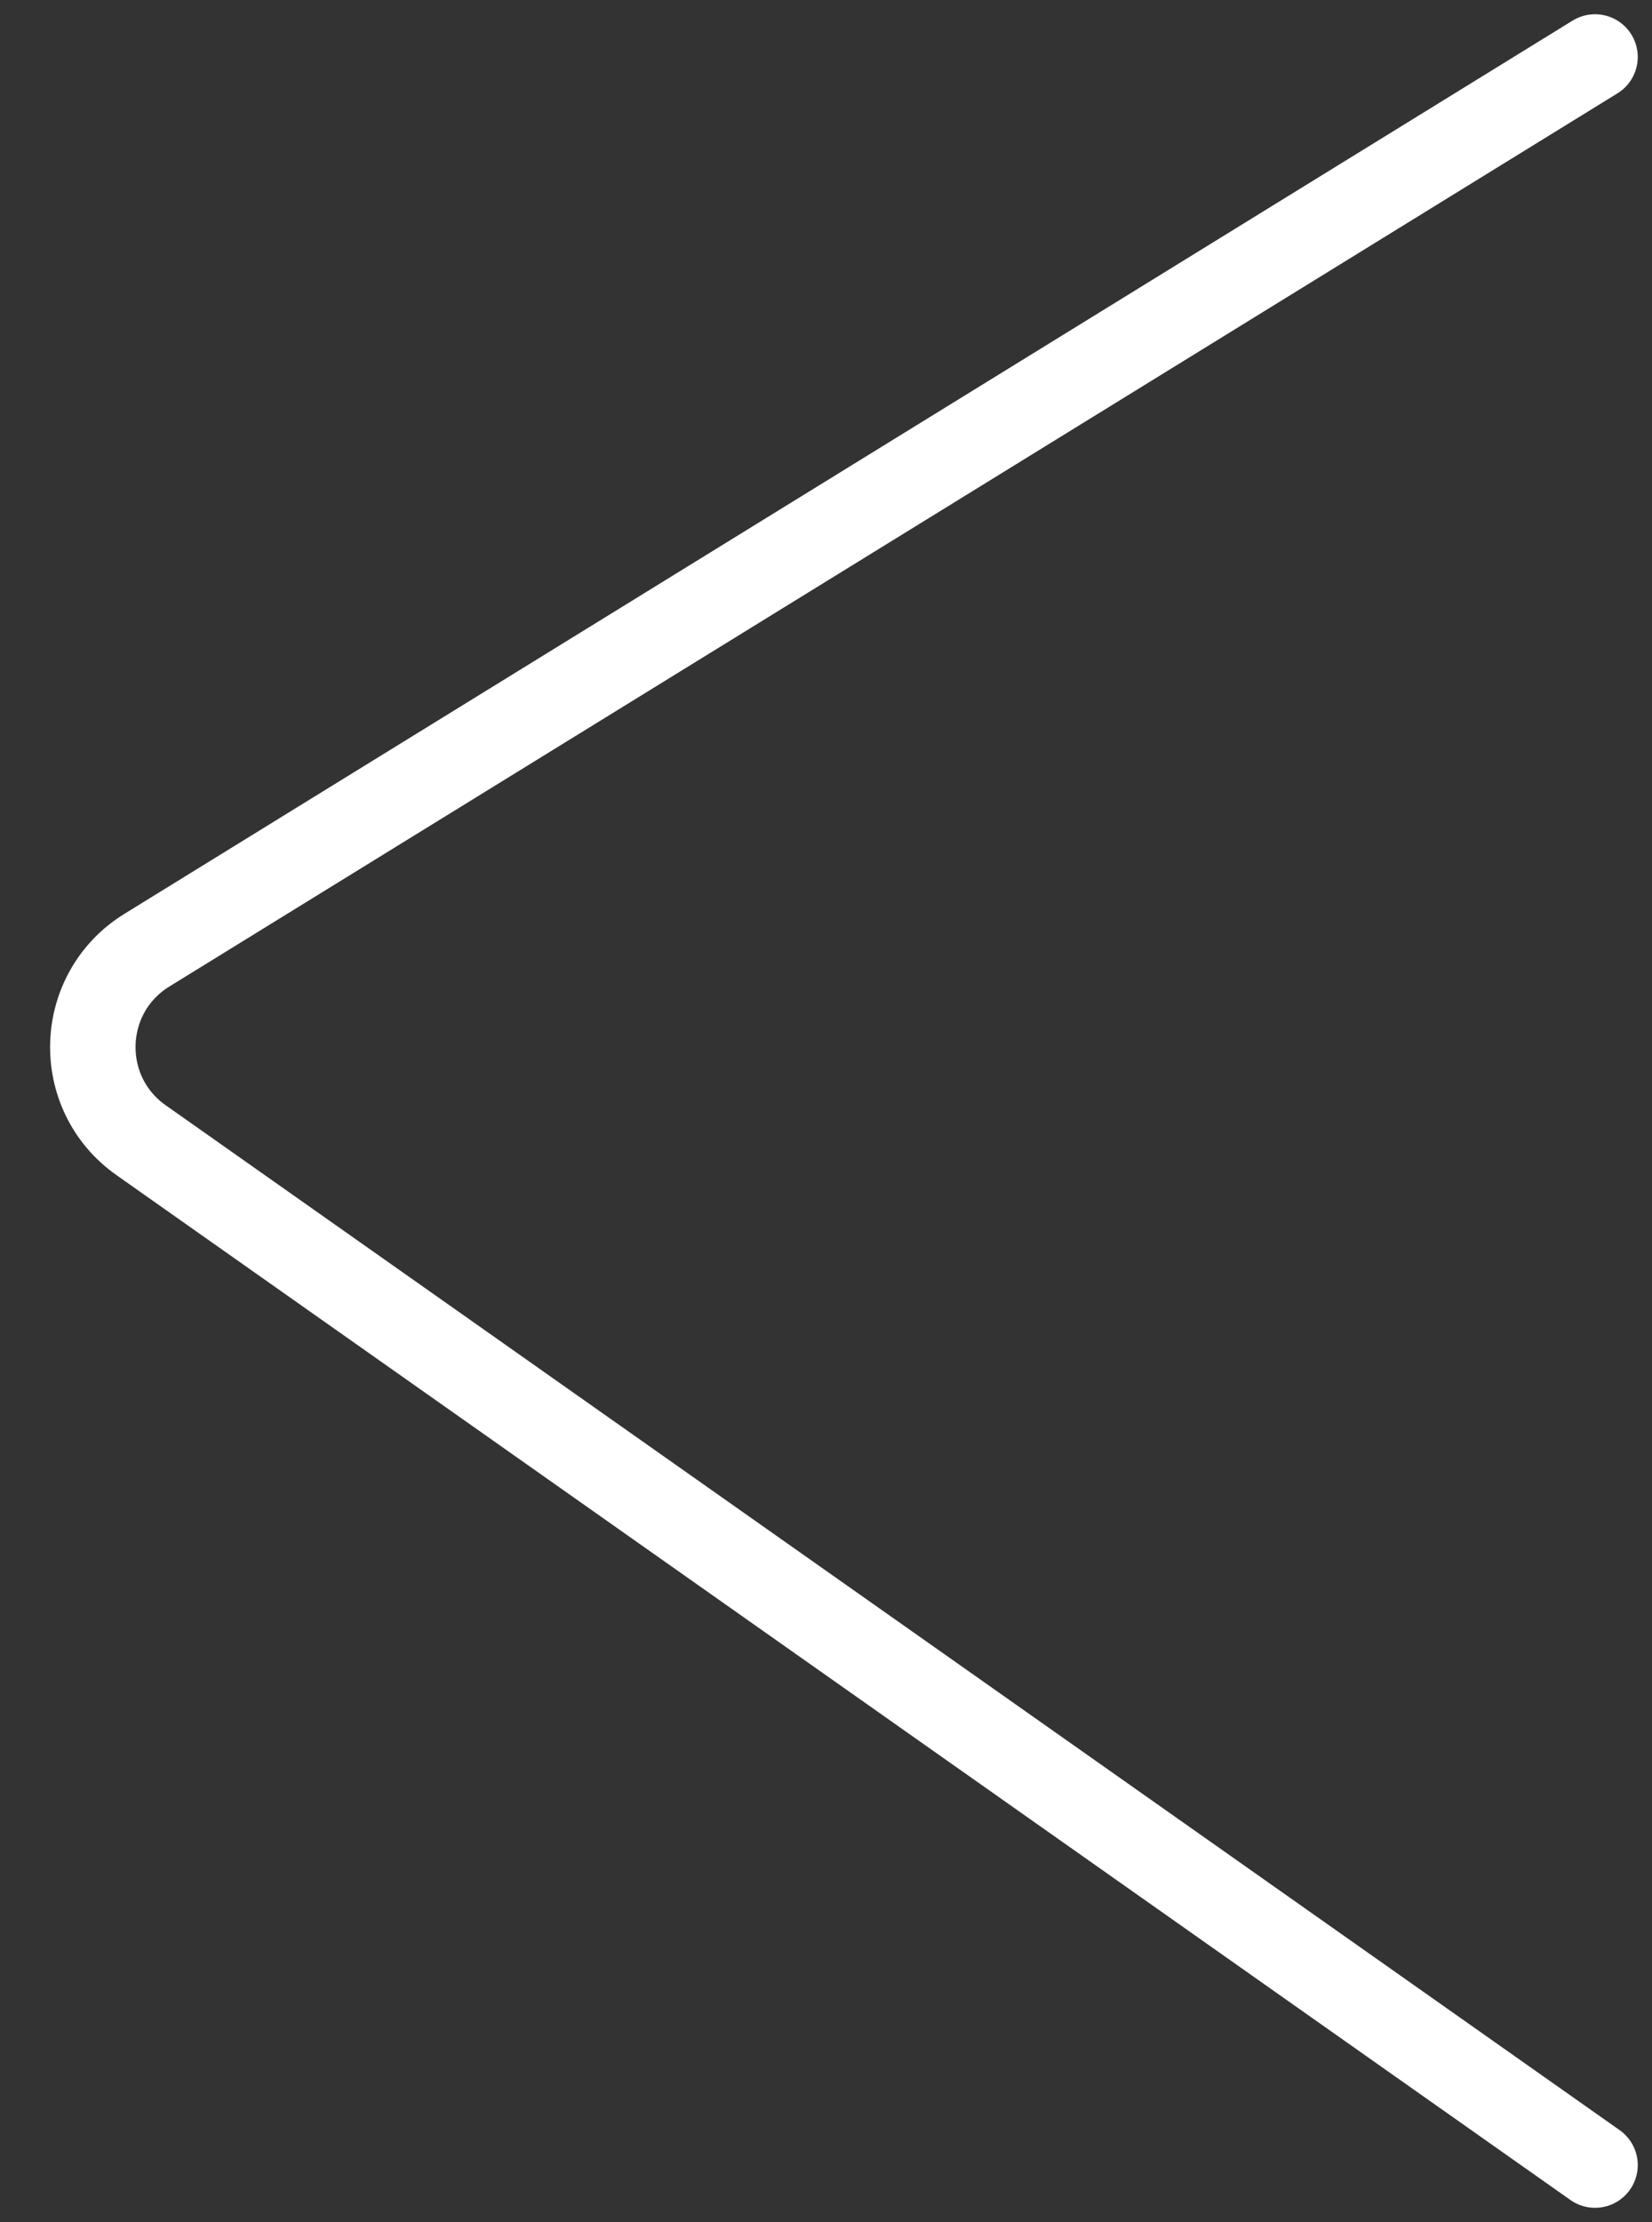
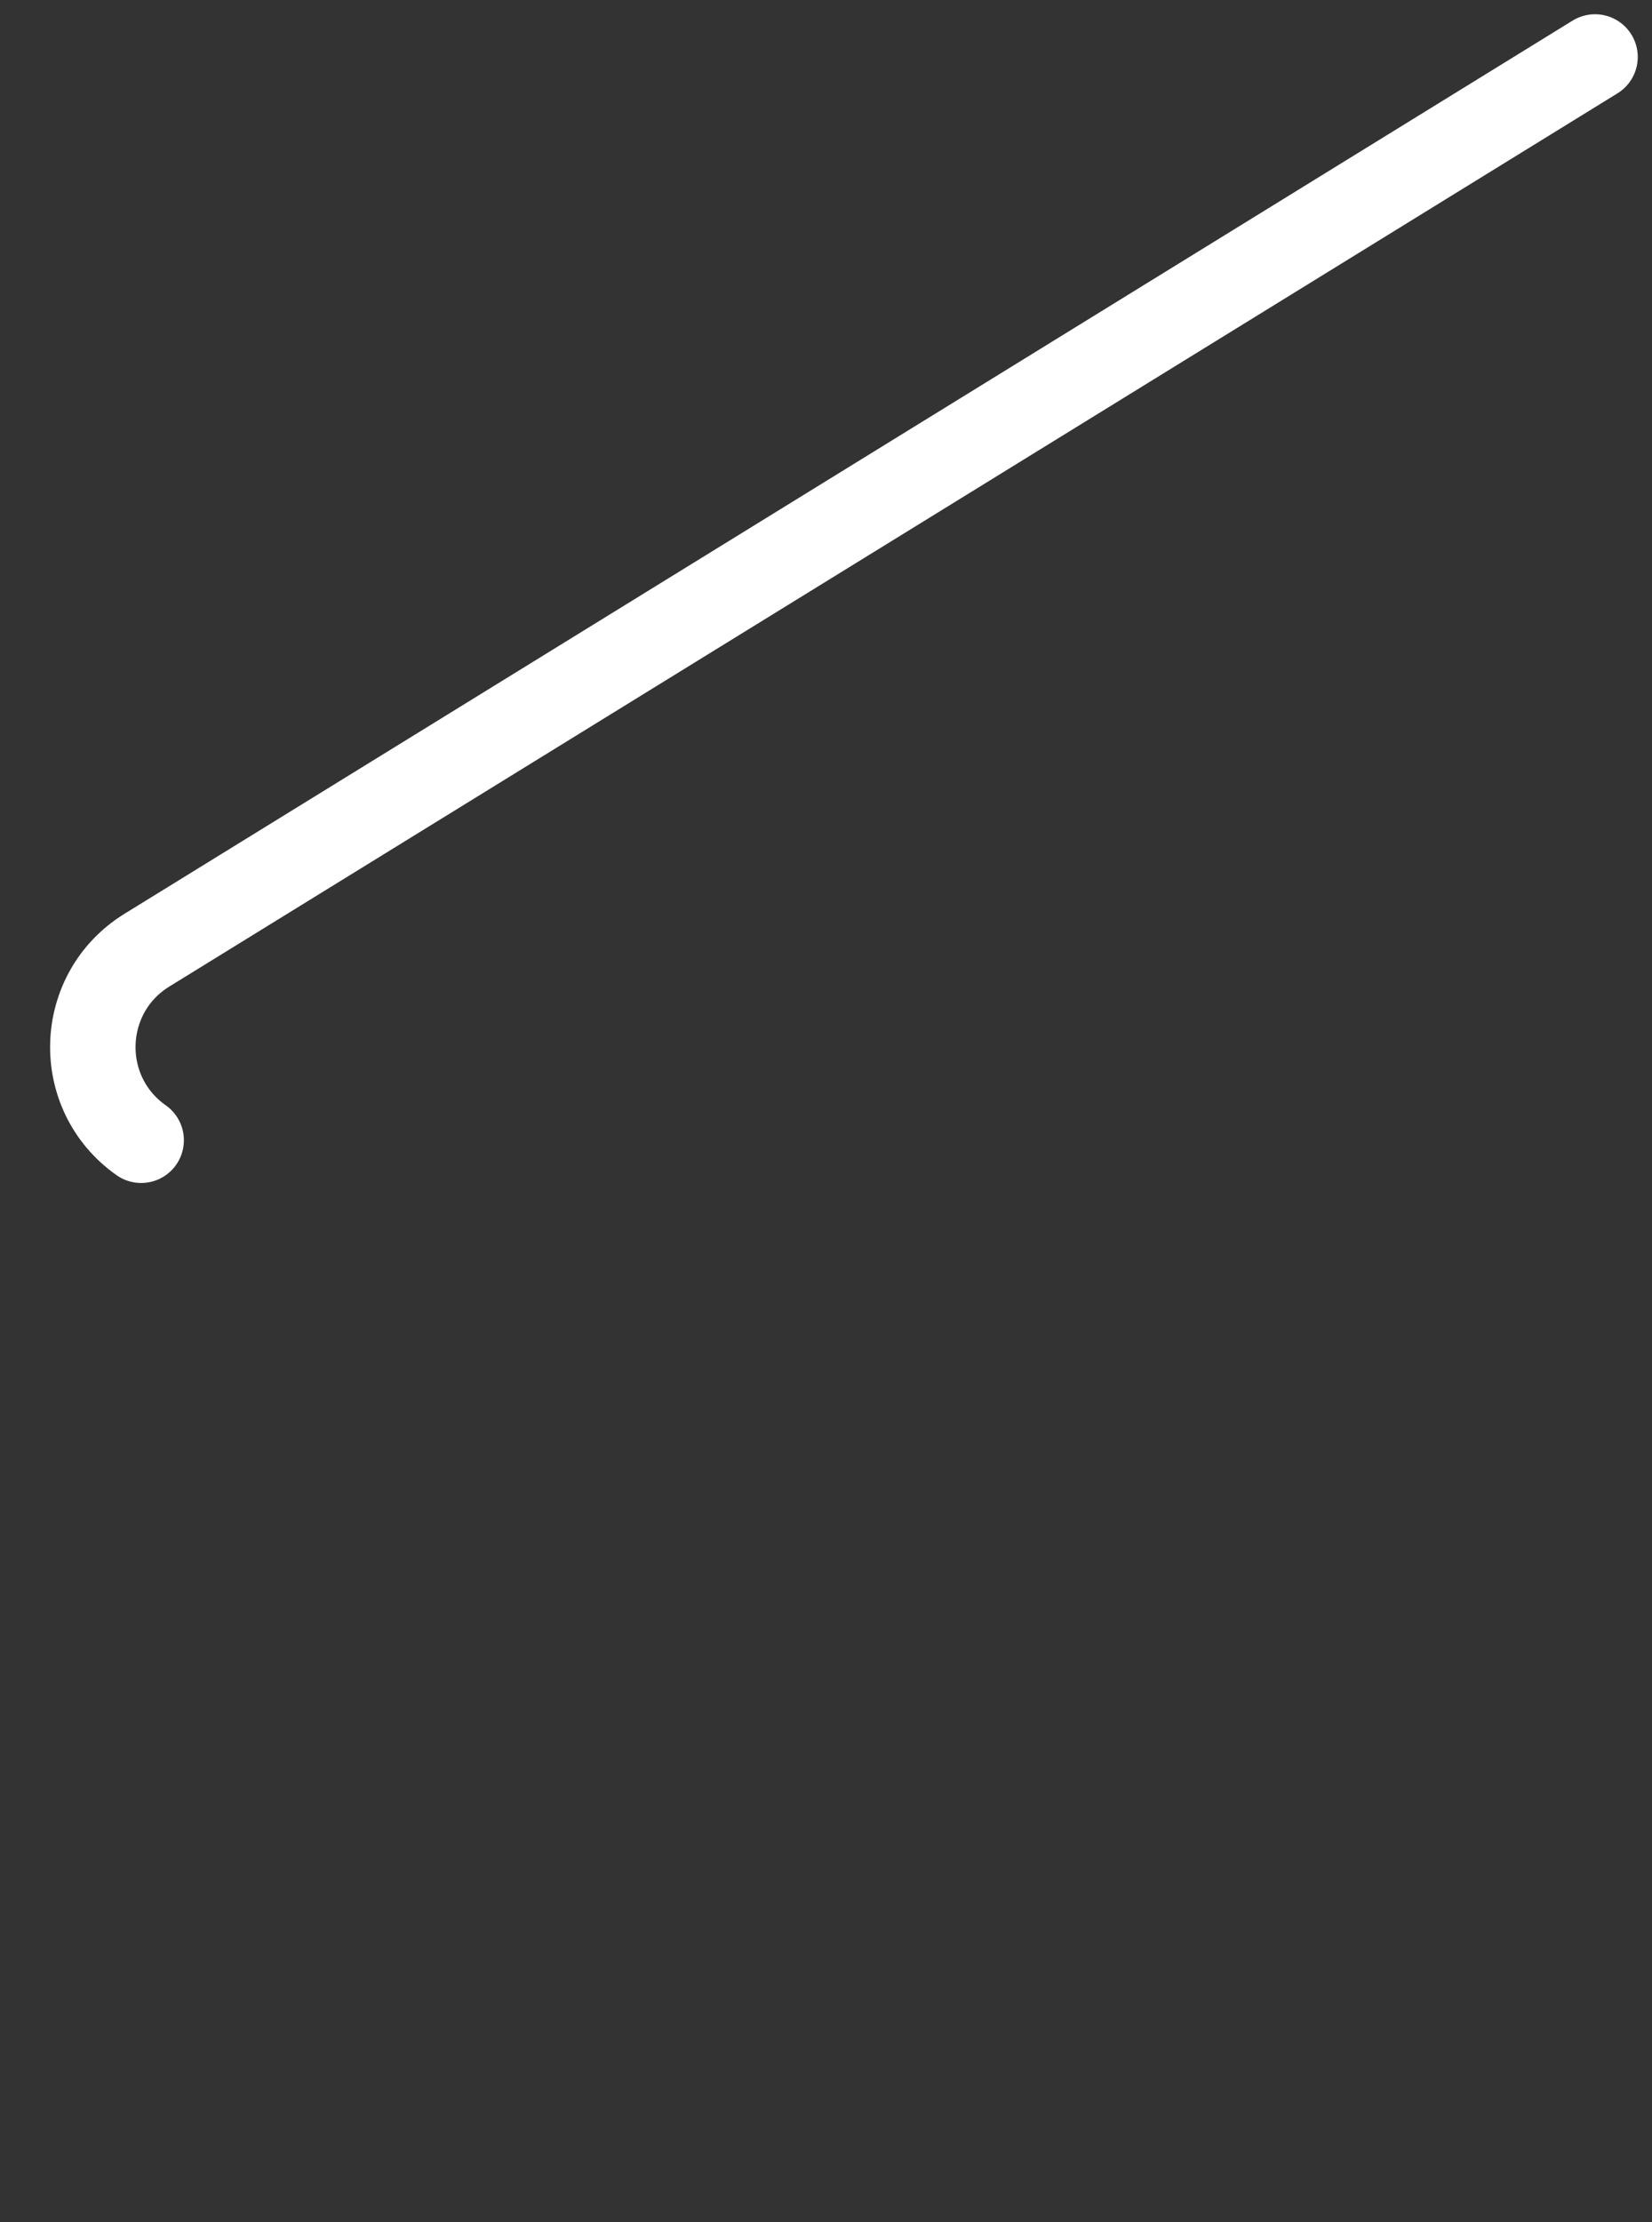
<svg xmlns="http://www.w3.org/2000/svg" width="29" height="39" viewBox="0 0 29 39" fill="none">
  <rect x="0" y="0" width="29" height="39" fill="#333333" stroke="none" />
-   <path d="M28 1L2.58 16.676C1.358 17.429 1.304 19.186 2.478 20.013L28 38" stroke="white" stroke-width="1.5" stroke-linecap="round" />
+   <path d="M28 1L2.58 16.676C1.358 17.429 1.304 19.186 2.478 20.013" stroke="white" stroke-width="1.5" stroke-linecap="round" />
</svg>